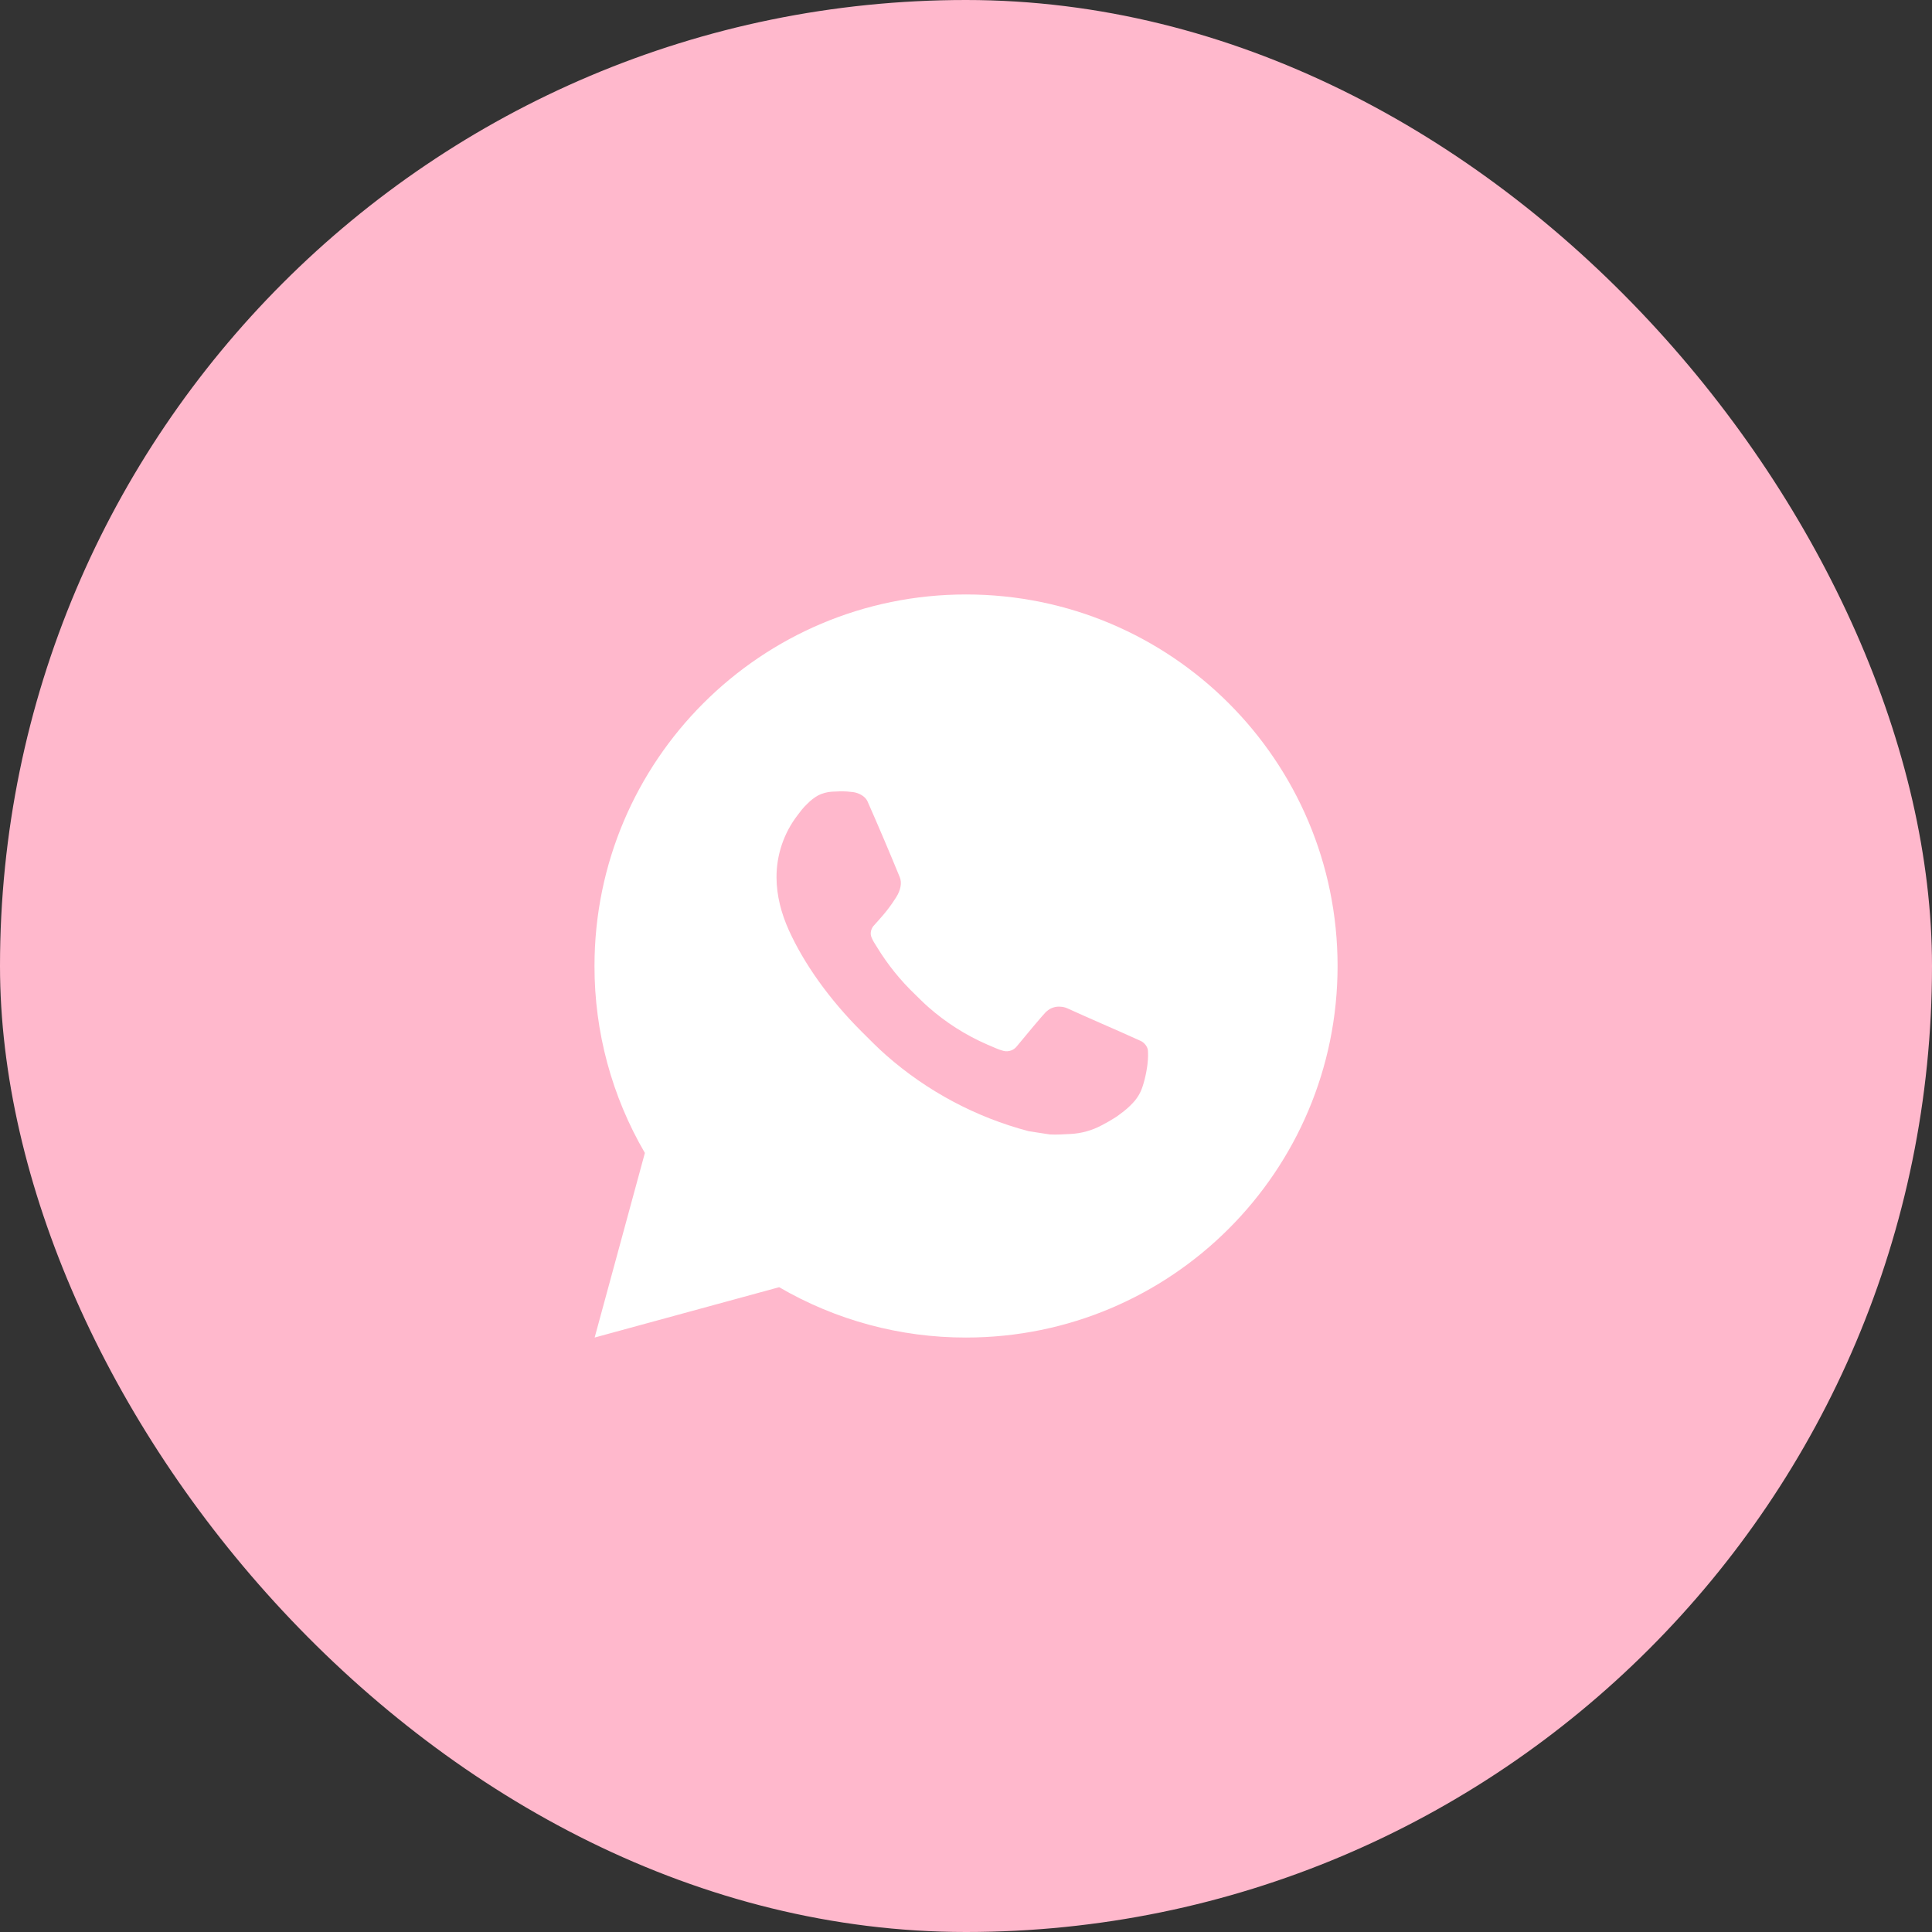
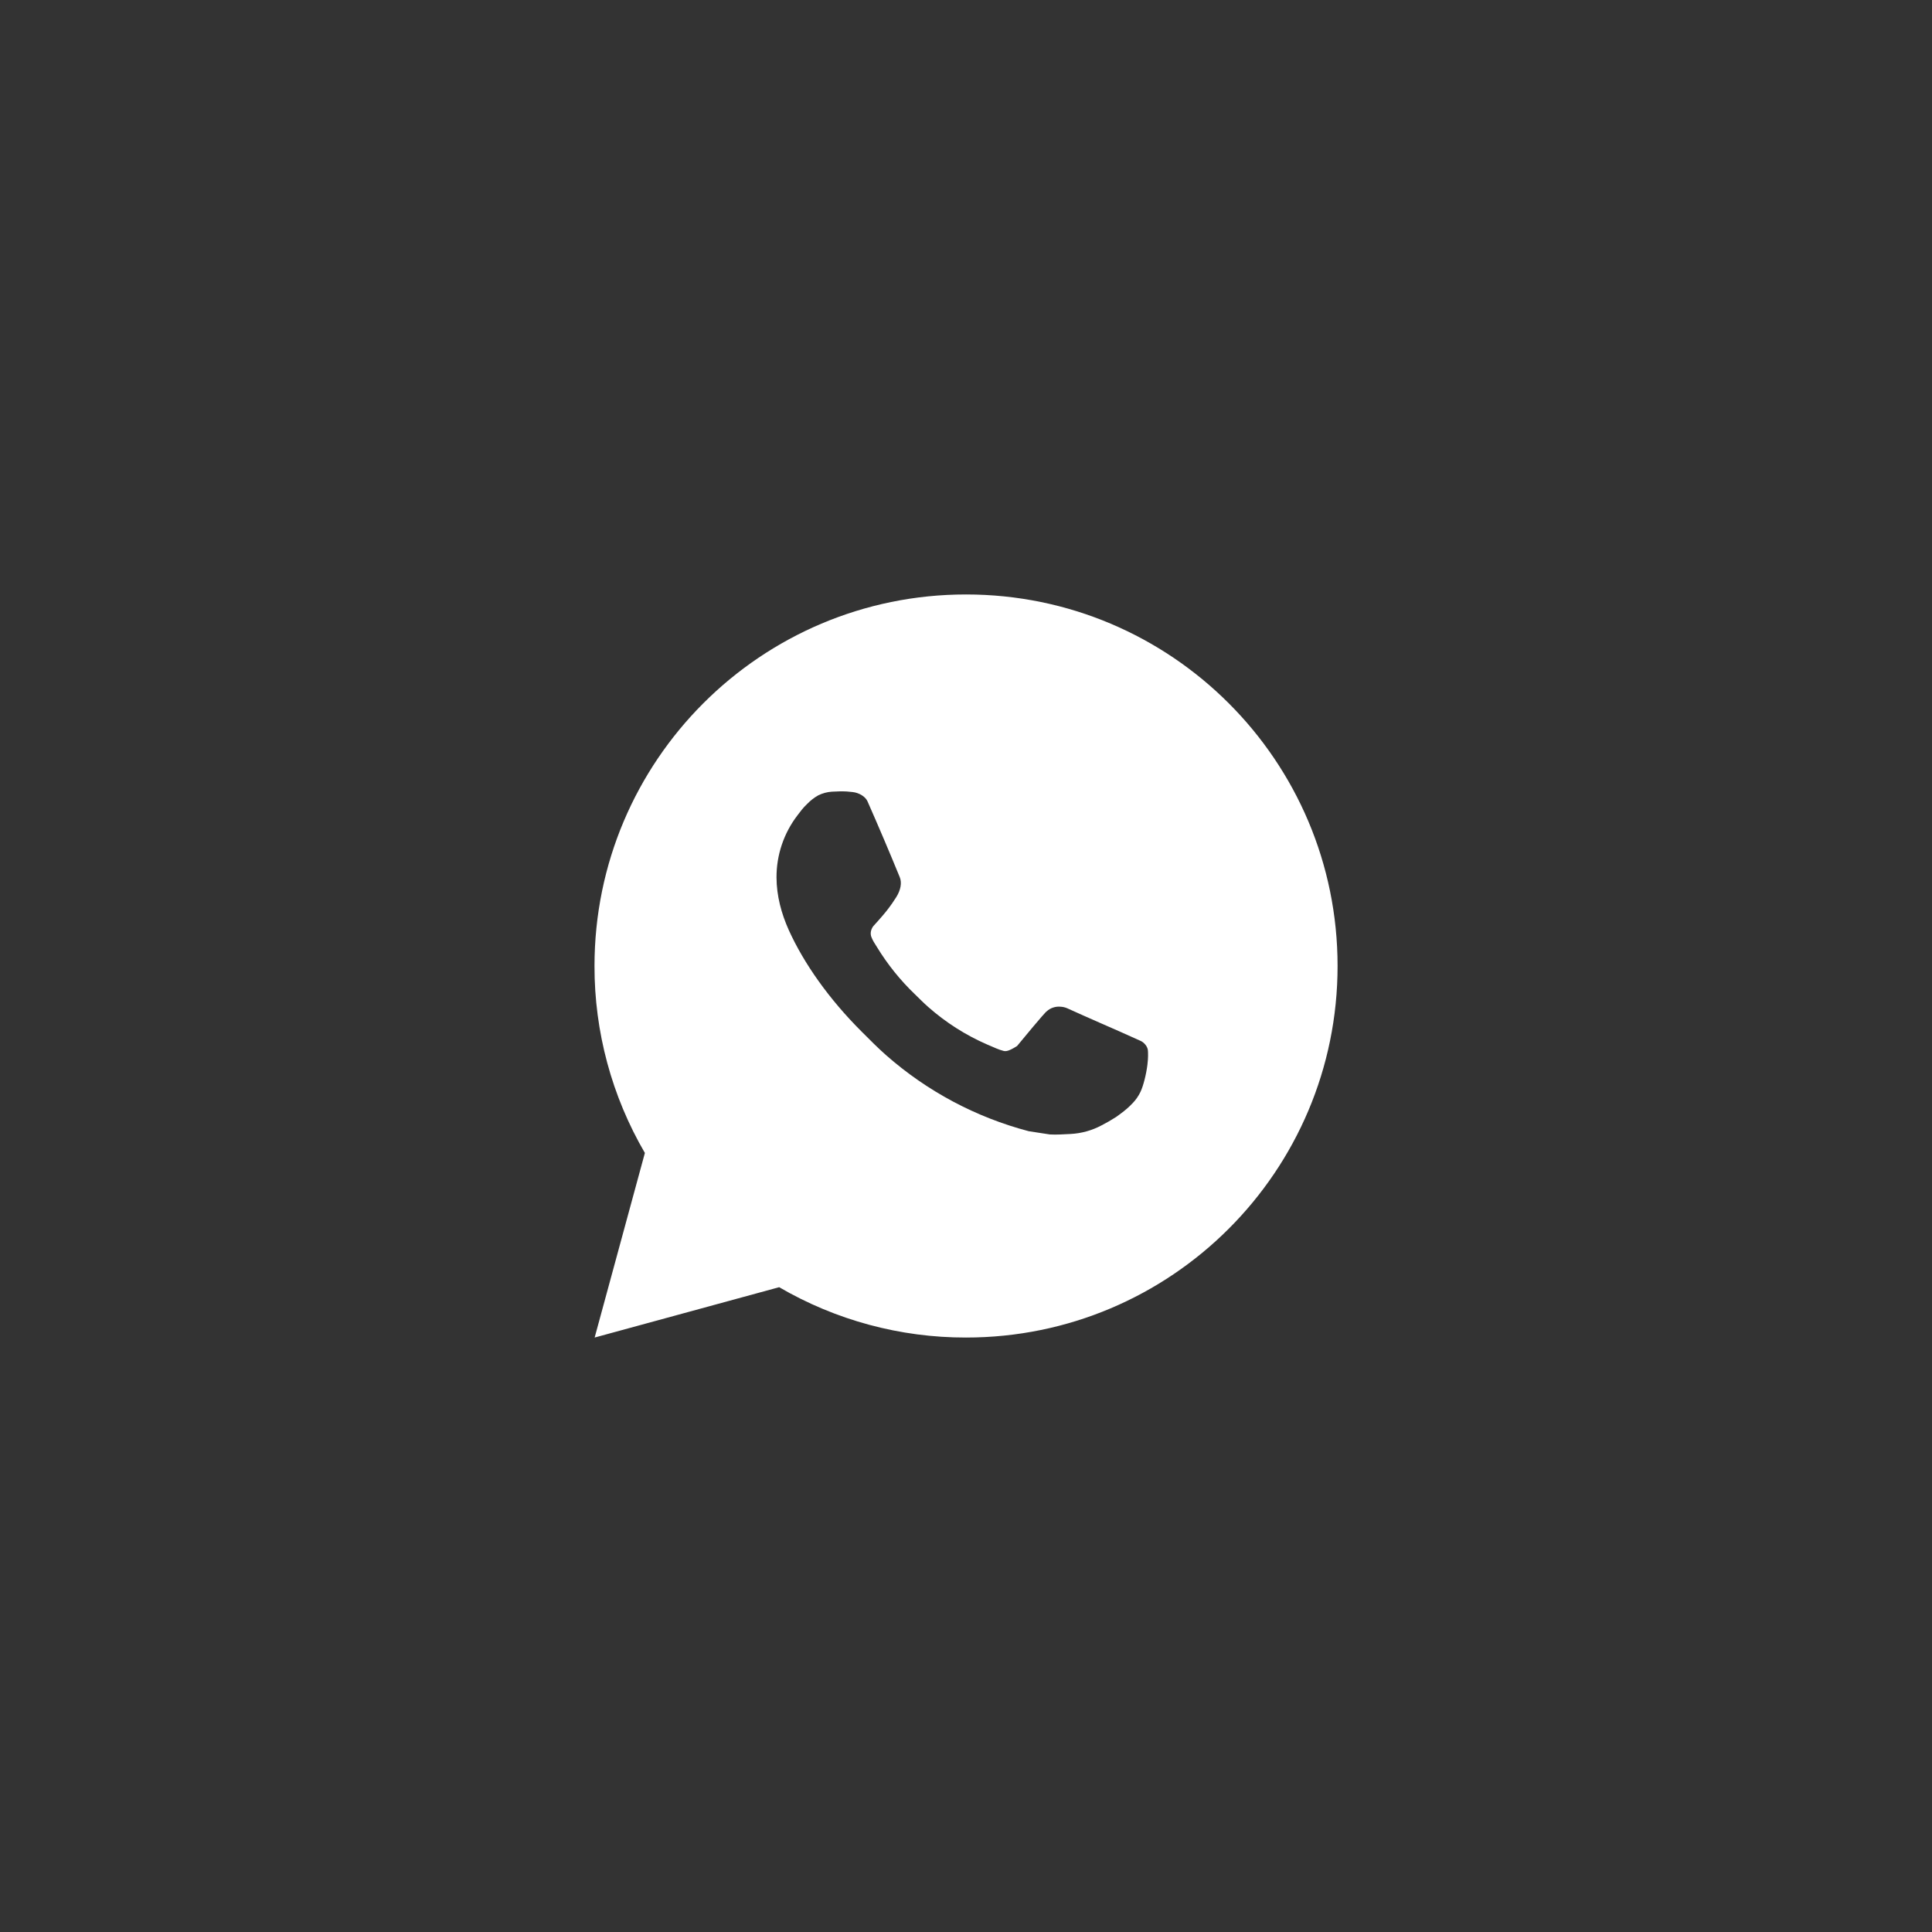
<svg xmlns="http://www.w3.org/2000/svg" width="52" height="52" viewBox="0 0 52 52" fill="none">
  <rect x="0" y="0" width="52" height="52" fill="#333333" stroke="none" />
-   <rect width="52" height="52" rx="26" fill="#FFB8CC" />
-   <path d="M26.001 16C31.524 16 36.001 20.477 36.001 26C36.001 31.523 31.524 36 26.001 36C24.234 36.003 22.498 35.535 20.971 34.645L16.005 36L17.357 31.032C16.466 29.505 15.998 27.768 16.001 26C16.001 20.477 20.478 16 26.001 16ZM22.593 21.3L22.393 21.308C22.264 21.316 22.137 21.35 22.021 21.408C21.913 21.469 21.814 21.546 21.727 21.636C21.607 21.749 21.539 21.847 21.466 21.942C21.096 22.423 20.897 23.013 20.9 23.62C20.902 24.11 21.03 24.587 21.23 25.033C21.639 25.935 22.312 26.89 23.2 27.775C23.414 27.988 23.624 28.202 23.85 28.401C24.953 29.372 26.268 30.073 27.69 30.447L28.258 30.534C28.443 30.544 28.628 30.53 28.814 30.521C29.105 30.506 29.39 30.427 29.647 30.29C29.778 30.223 29.906 30.149 30.03 30.07C30.03 30.07 30.073 30.042 30.155 29.98C30.29 29.88 30.373 29.809 30.485 29.692C30.568 29.606 30.64 29.505 30.695 29.39C30.773 29.227 30.851 28.916 30.883 28.657C30.907 28.459 30.9 28.351 30.897 28.284C30.893 28.177 30.804 28.066 30.707 28.019L30.125 27.758C30.125 27.758 29.255 27.379 28.723 27.137C28.667 27.113 28.608 27.099 28.547 27.096C28.479 27.089 28.409 27.097 28.344 27.119C28.279 27.14 28.219 27.176 28.169 27.223C28.164 27.221 28.097 27.278 27.374 28.154C27.332 28.21 27.275 28.252 27.21 28.275C27.144 28.298 27.073 28.301 27.006 28.284C26.941 28.267 26.877 28.244 26.815 28.218C26.691 28.166 26.648 28.146 26.563 28.11C25.989 27.86 25.458 27.521 24.988 27.107C24.862 26.997 24.745 26.877 24.625 26.761C24.232 26.384 23.889 25.958 23.605 25.493L23.546 25.398C23.504 25.334 23.469 25.265 23.444 25.193C23.406 25.046 23.505 24.928 23.505 24.928C23.505 24.928 23.748 24.662 23.861 24.518C23.971 24.378 24.064 24.242 24.124 24.145C24.242 23.955 24.279 23.76 24.217 23.609C23.937 22.925 23.647 22.244 23.349 21.568C23.29 21.434 23.115 21.338 22.956 21.319C22.902 21.313 22.848 21.307 22.794 21.303C22.66 21.296 22.525 21.298 22.391 21.307L22.592 21.299L22.593 21.3Z" fill="white" />
+   <path d="M26.001 16C31.524 16 36.001 20.477 36.001 26C36.001 31.523 31.524 36 26.001 36C24.234 36.003 22.498 35.535 20.971 34.645L16.005 36L17.357 31.032C16.466 29.505 15.998 27.768 16.001 26C16.001 20.477 20.478 16 26.001 16ZM22.593 21.3L22.393 21.308C22.264 21.316 22.137 21.35 22.021 21.408C21.913 21.469 21.814 21.546 21.727 21.636C21.607 21.749 21.539 21.847 21.466 21.942C21.096 22.423 20.897 23.013 20.9 23.62C20.902 24.11 21.03 24.587 21.23 25.033C21.639 25.935 22.312 26.89 23.2 27.775C23.414 27.988 23.624 28.202 23.85 28.401C24.953 29.372 26.268 30.073 27.69 30.447L28.258 30.534C28.443 30.544 28.628 30.53 28.814 30.521C29.105 30.506 29.39 30.427 29.647 30.29C29.778 30.223 29.906 30.149 30.03 30.07C30.03 30.07 30.073 30.042 30.155 29.98C30.29 29.88 30.373 29.809 30.485 29.692C30.568 29.606 30.64 29.505 30.695 29.39C30.773 29.227 30.851 28.916 30.883 28.657C30.907 28.459 30.9 28.351 30.897 28.284C30.893 28.177 30.804 28.066 30.707 28.019L30.125 27.758C30.125 27.758 29.255 27.379 28.723 27.137C28.667 27.113 28.608 27.099 28.547 27.096C28.479 27.089 28.409 27.097 28.344 27.119C28.279 27.14 28.219 27.176 28.169 27.223C28.164 27.221 28.097 27.278 27.374 28.154C27.144 28.298 27.073 28.301 27.006 28.284C26.941 28.267 26.877 28.244 26.815 28.218C26.691 28.166 26.648 28.146 26.563 28.11C25.989 27.86 25.458 27.521 24.988 27.107C24.862 26.997 24.745 26.877 24.625 26.761C24.232 26.384 23.889 25.958 23.605 25.493L23.546 25.398C23.504 25.334 23.469 25.265 23.444 25.193C23.406 25.046 23.505 24.928 23.505 24.928C23.505 24.928 23.748 24.662 23.861 24.518C23.971 24.378 24.064 24.242 24.124 24.145C24.242 23.955 24.279 23.76 24.217 23.609C23.937 22.925 23.647 22.244 23.349 21.568C23.29 21.434 23.115 21.338 22.956 21.319C22.902 21.313 22.848 21.307 22.794 21.303C22.66 21.296 22.525 21.298 22.391 21.307L22.592 21.299L22.593 21.3Z" fill="white" />
</svg>